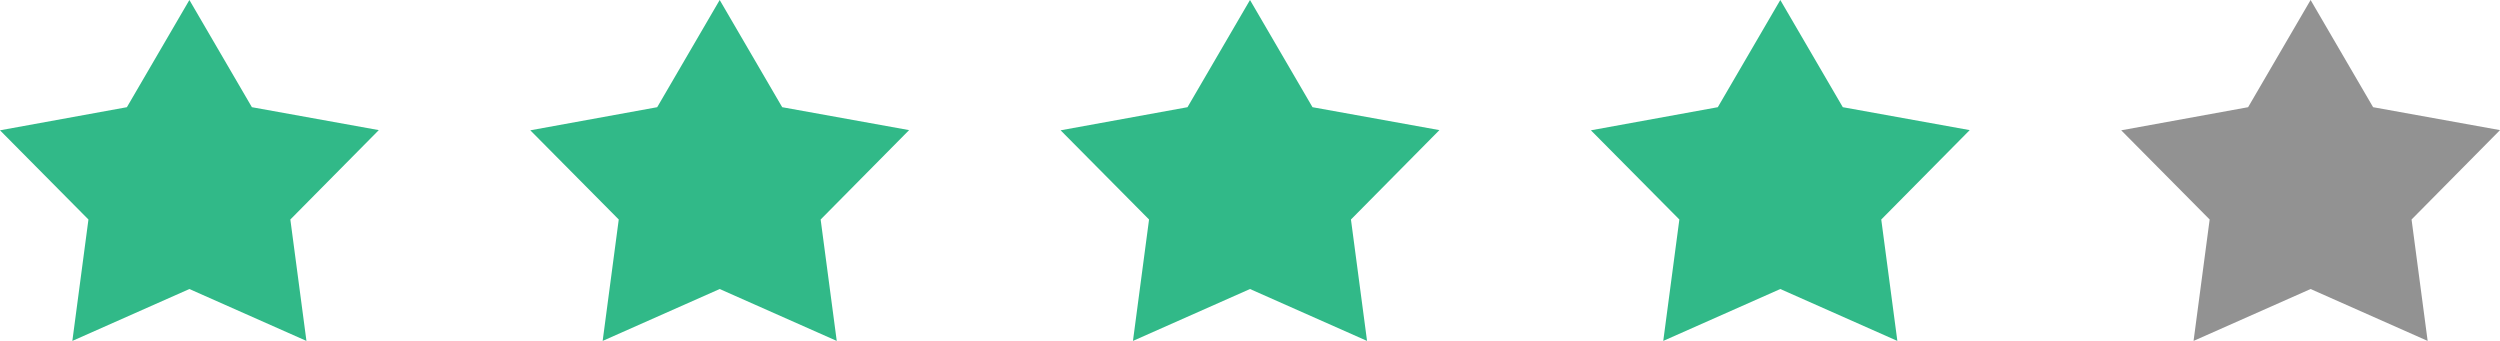
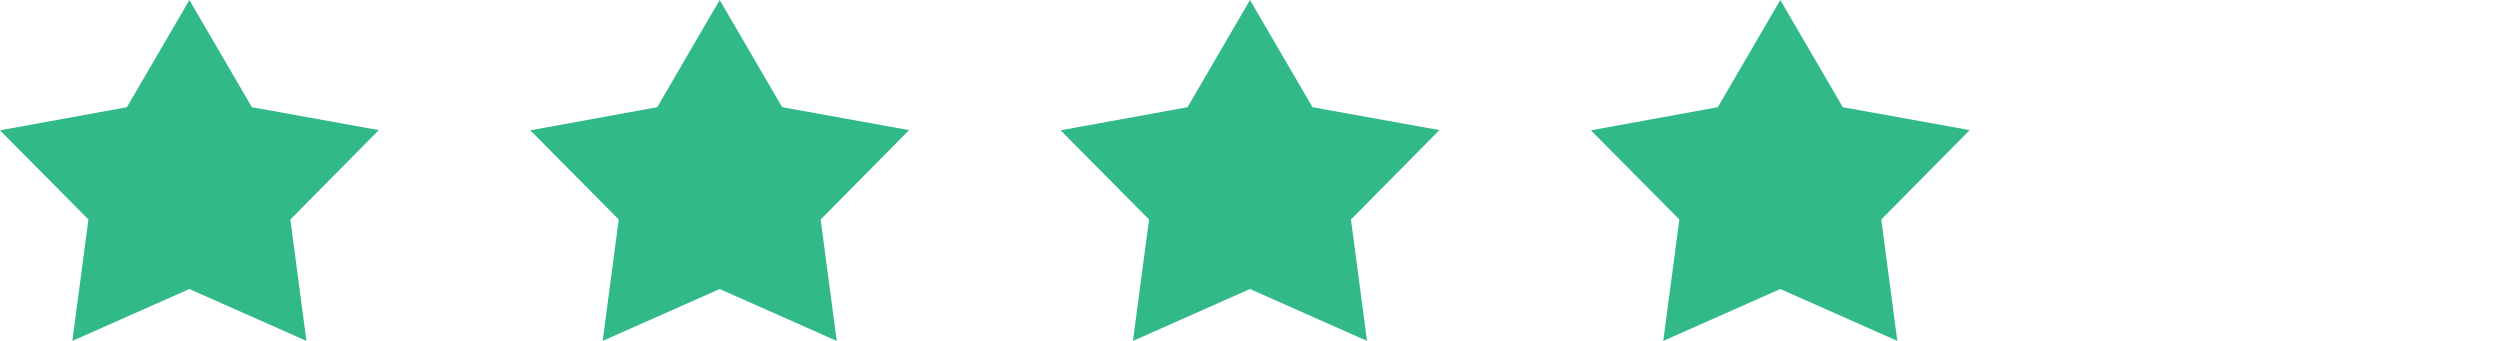
<svg xmlns="http://www.w3.org/2000/svg" viewBox="0 0 132 18">
  <path d="M10 0l3.3 5.66L20 6.87l-4.67 4.72.85 6.41L10 15.26 3.82 18l.85-6.41L0 6.88l6.7-1.22L10 0M38 0l3.3 5.66L48 6.87l-4.67 4.72.85 6.41L38 15.26 31.82 18l.85-6.41L28 6.88l6.7-1.22L38 0M66 0l3.3 5.66L76 6.87l-4.67 4.72.85 6.41L66 15.26 59.82 18l.85-6.41L56 6.88l6.7-1.22L66 0M94 0l3.3 5.66 6.7 1.21-4.67 4.72.85 6.41L94 15.26 87.82 18l.85-6.41L84 6.88l6.7-1.22L94 0" fill="#31b988" fill-rule="evenodd" />
-   <path d="M122 0l3.3 5.66 6.7 1.21-4.67 4.72.85 6.41-6.18-2.74-6.18 2.74.85-6.41L112 6.88l6.7-1.22L122 0" fill="#929292" fill-rule="evenodd" />
</svg>